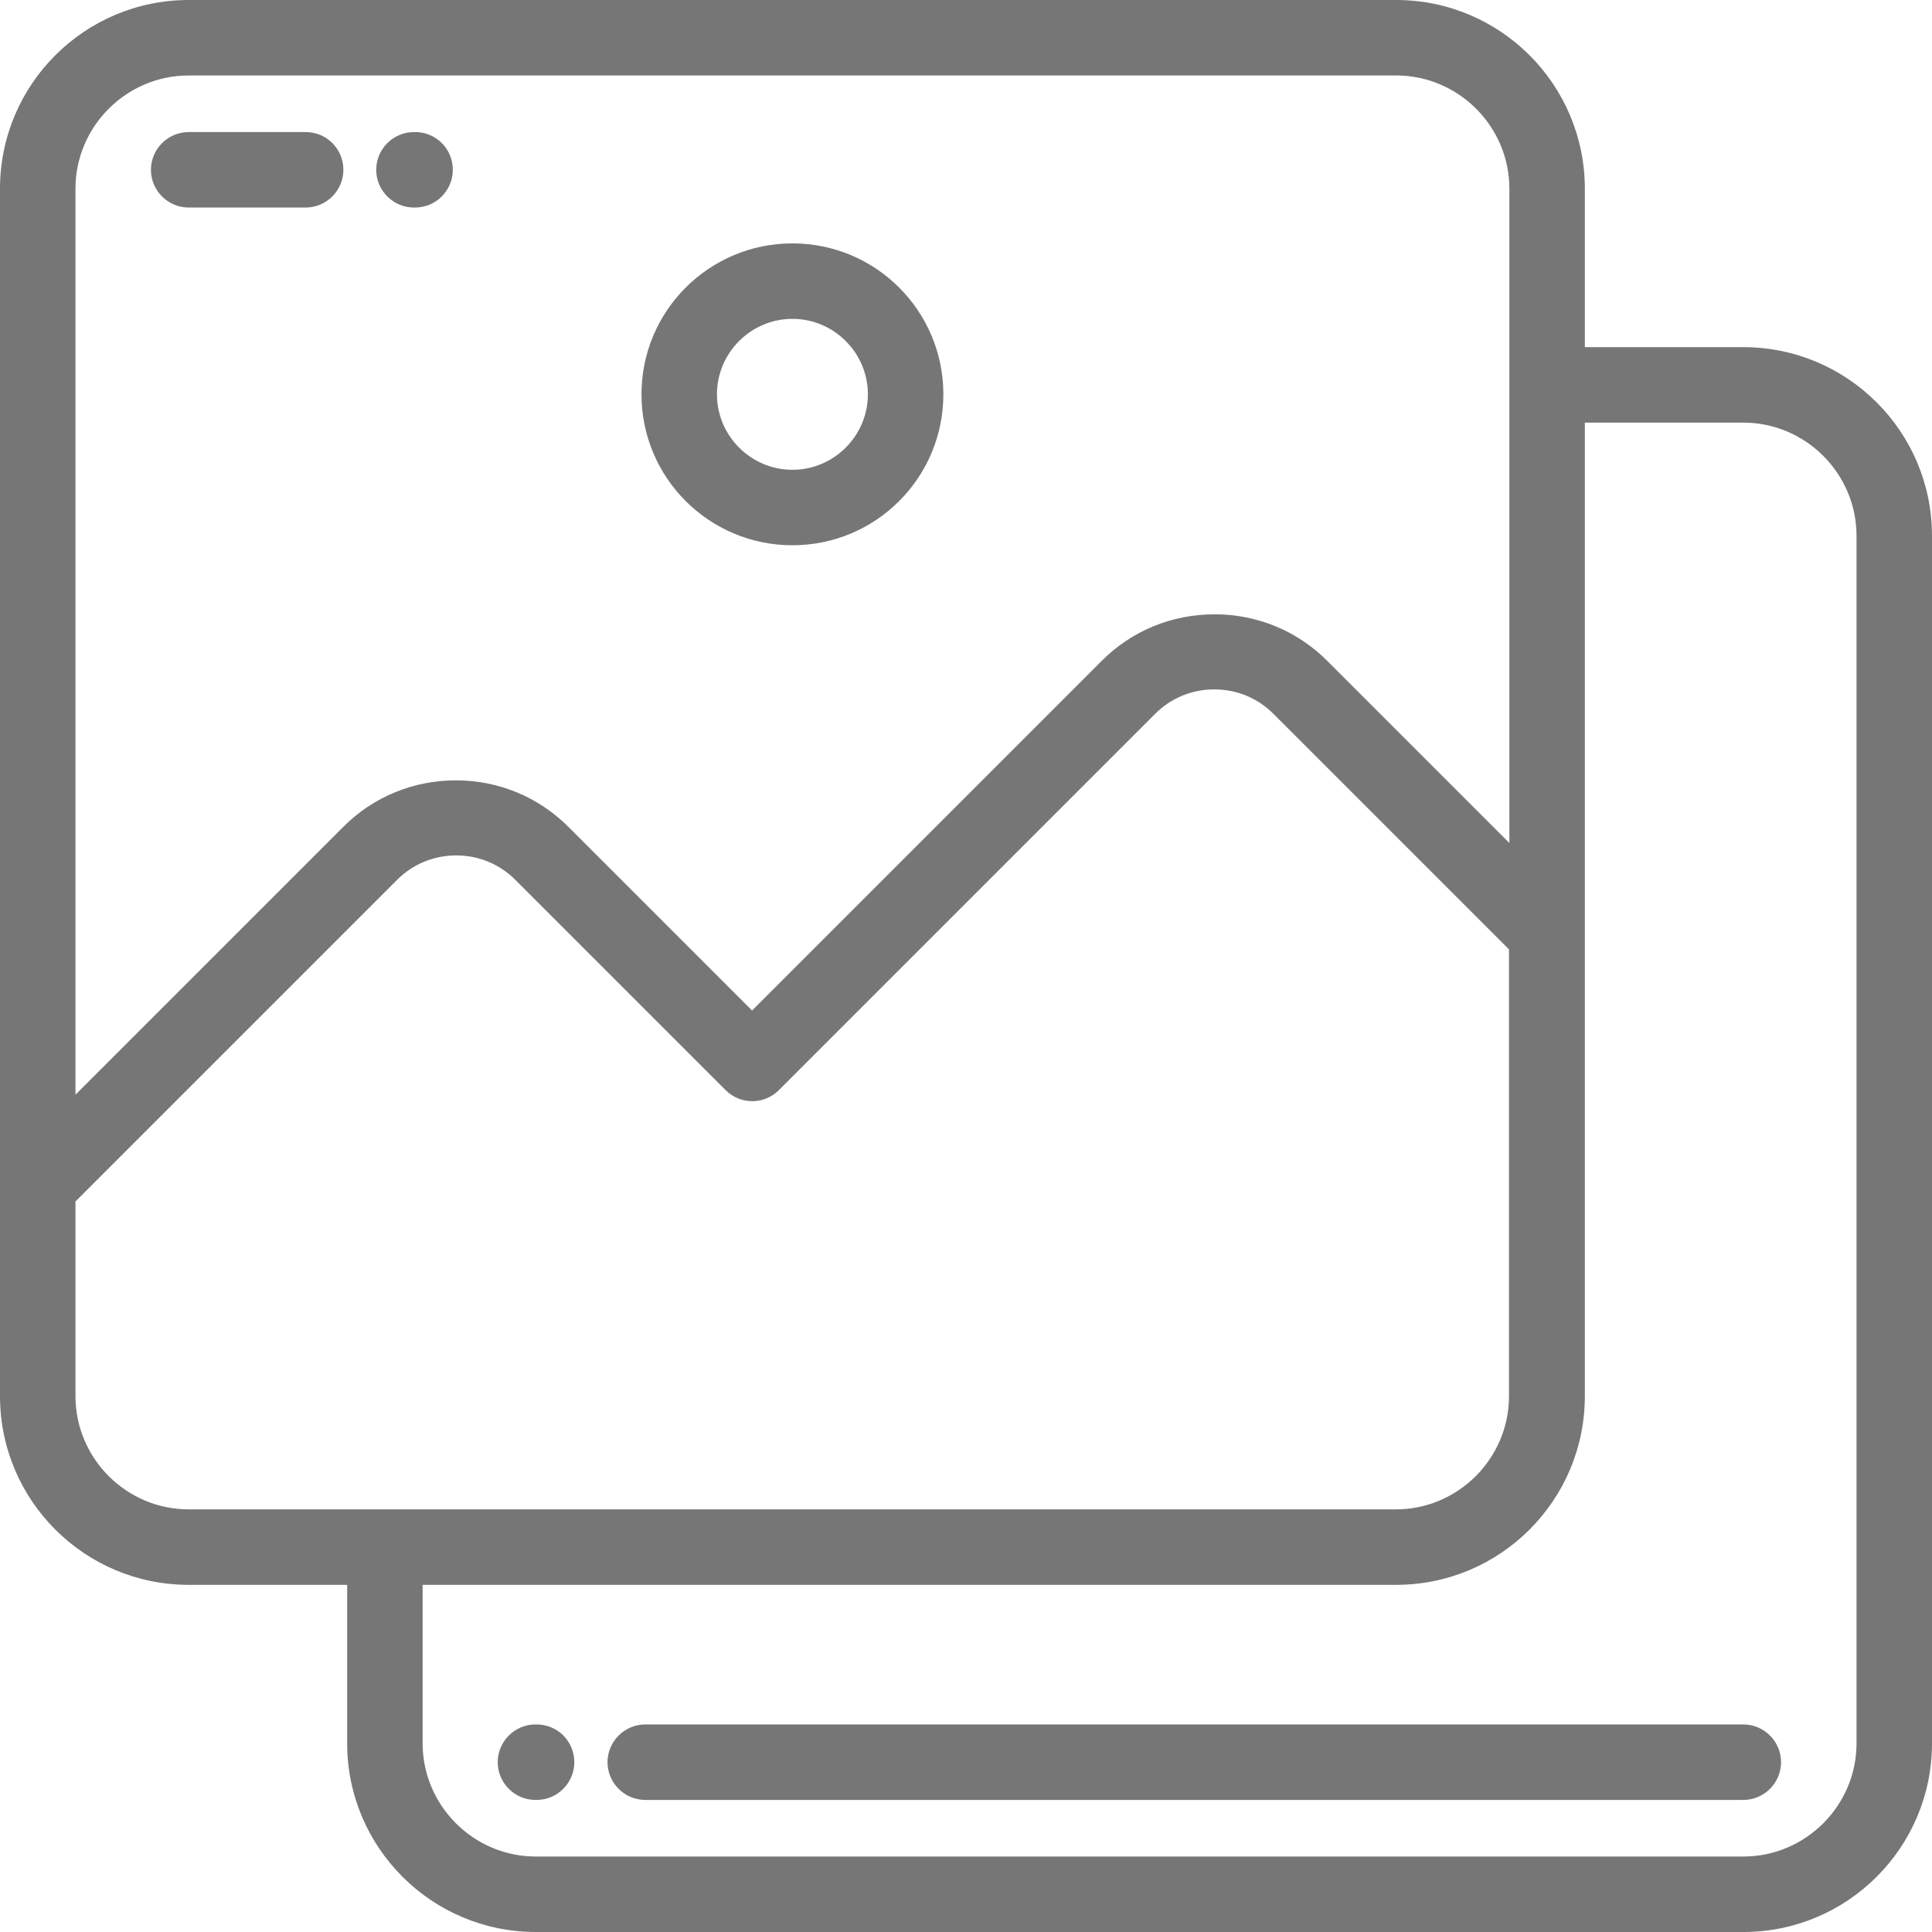
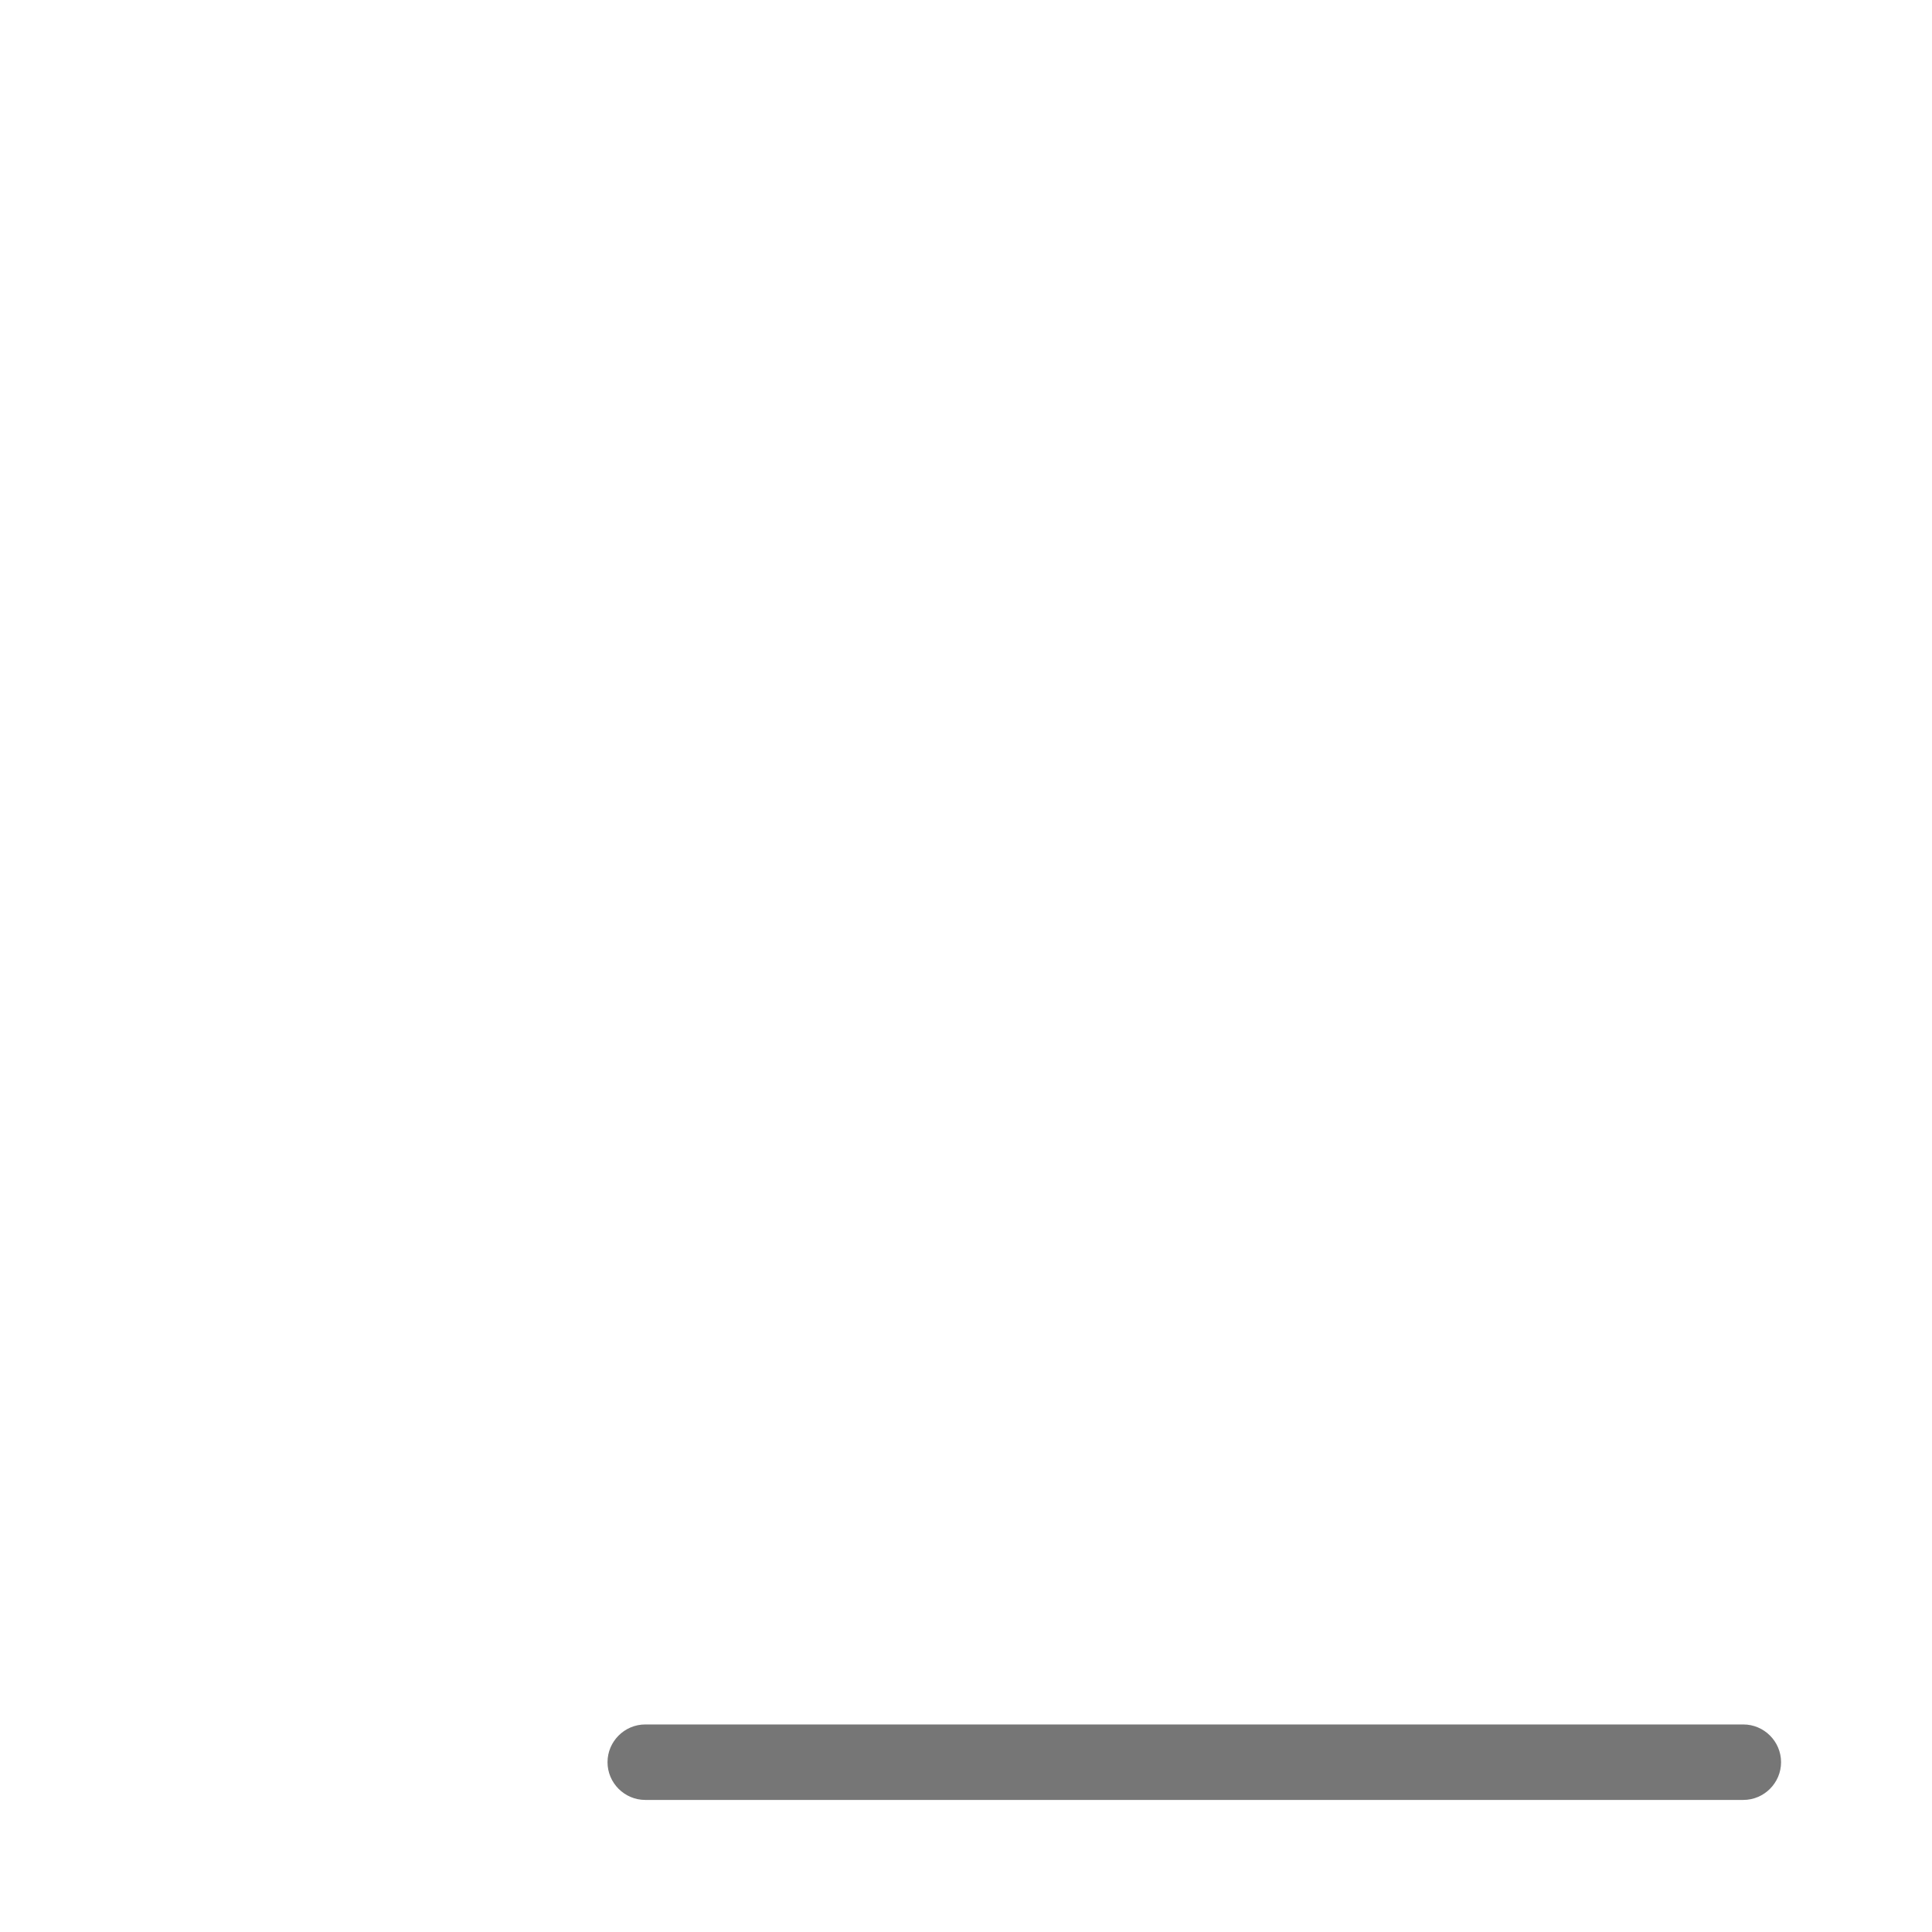
<svg xmlns="http://www.w3.org/2000/svg" version="1.1" id="Capa_1" x="0px" y="0px" viewBox="-243 245 512 512" style="enable-background:new -243 245 512 512;" xml:space="preserve">
  <style type="text/css">
	.st0{fill:#767676;}
</style>
  <g>
    <g>
-       <path class="st0" d="M219,337h-42v-42c0-27.6-22.4-50-50-50h-320c-27.6,0-50,22.4-50,50v264.2c0,0,0,0,0,0V615    c0,27.6,22.4,50,50,50h42v42c0,27.6,22.4,50,50,50h320c27.6,0,50-22.4,50-50V387C269,359.4,246.6,337,219,337z M-223,295    c0-16.5,13.5-30,30-30h320c16.5,0,30,13.5,30,30v173.4l-48.3-48.3c-7.9-7.9-18.5-12.3-29.8-12.3S57,412.1,49,420.1l-92.7,92.7    l-48.7-48.7c-7.9-7.9-18.5-12.3-29.8-12.3s-21.9,4.4-29.8,12.3l-71,71L-223,295L-223,295z M-193,645c-16.5,0-30-13.5-30-30v-51.6    l85.2-85.2c4.2-4.2,9.7-6.5,15.7-6.5c6,0,11.5,2.3,15.7,6.5l55.7,55.7c3.9,3.9,10.2,3.9,14.1,0l99.7-99.7    c4.2-4.2,9.7-6.5,15.7-6.5s11.5,2.3,15.7,6.5l62.4,62.4V615c0,16.5-13.5,30-30,30H-193z M249,707L249,707c0,16.5-13.5,30-30,30    h-320c-16.5,0-30-13.5-30-30v-42h258c27.6,0,50-22.4,50-50V492.5c0,0,0,0,0,0V357h42c16.5,0,30,13.5,30,30V707z" />
-     </g>
+       </g>
  </g>
  <g>
    <g>
-       <path class="st0" d="M-33,309.5c-22.1,0-40,17.9-40,40s17.9,40,40,40c22.1,0,40-17.9,40-40S-10.9,309.5-33,309.5z M-33,369.5    c-11,0-20-9-20-20c0-11,9-20,20-20s20,9,20,20C-13,360.5-22,369.5-33,369.5z" />
-     </g>
+       </g>
  </g>
  <g>
    <g>
      <path class="st0" d="M219,702H-72c-5.5,0-10,4.5-10,10c0,5.5,4.5,10,10,10h291c5.5,0,10-4.5,10-10C229,706.5,224.5,702,219,702z" />
    </g>
  </g>
  <g>
    <g>
-       <path class="st0" d="M-100.8,702h-0.3c-5.5,0-10,4.5-10,10c0,5.5,4.5,10,10,10h0.3c5.5,0,10-4.5,10-10    C-90.8,706.5-95.2,702-100.8,702z" />
-     </g>
+       </g>
  </g>
  <g>
    <g>
-       <path class="st0" d="M-162,280h-31c-5.5,0-10,4.5-10,10s4.5,10,10,10h31c5.5,0,10-4.5,10-10S-156.4,280-162,280z" />
-     </g>
+       </g>
  </g>
  <g>
    <g>
-       <path class="st0" d="M-133,280h-0.3c-5.5,0-10,4.5-10,10s4.5,10,10,10h0.3c5.5,0,10-4.5,10-10S-127.4,280-133,280z" />
-     </g>
+       </g>
  </g>
</svg>